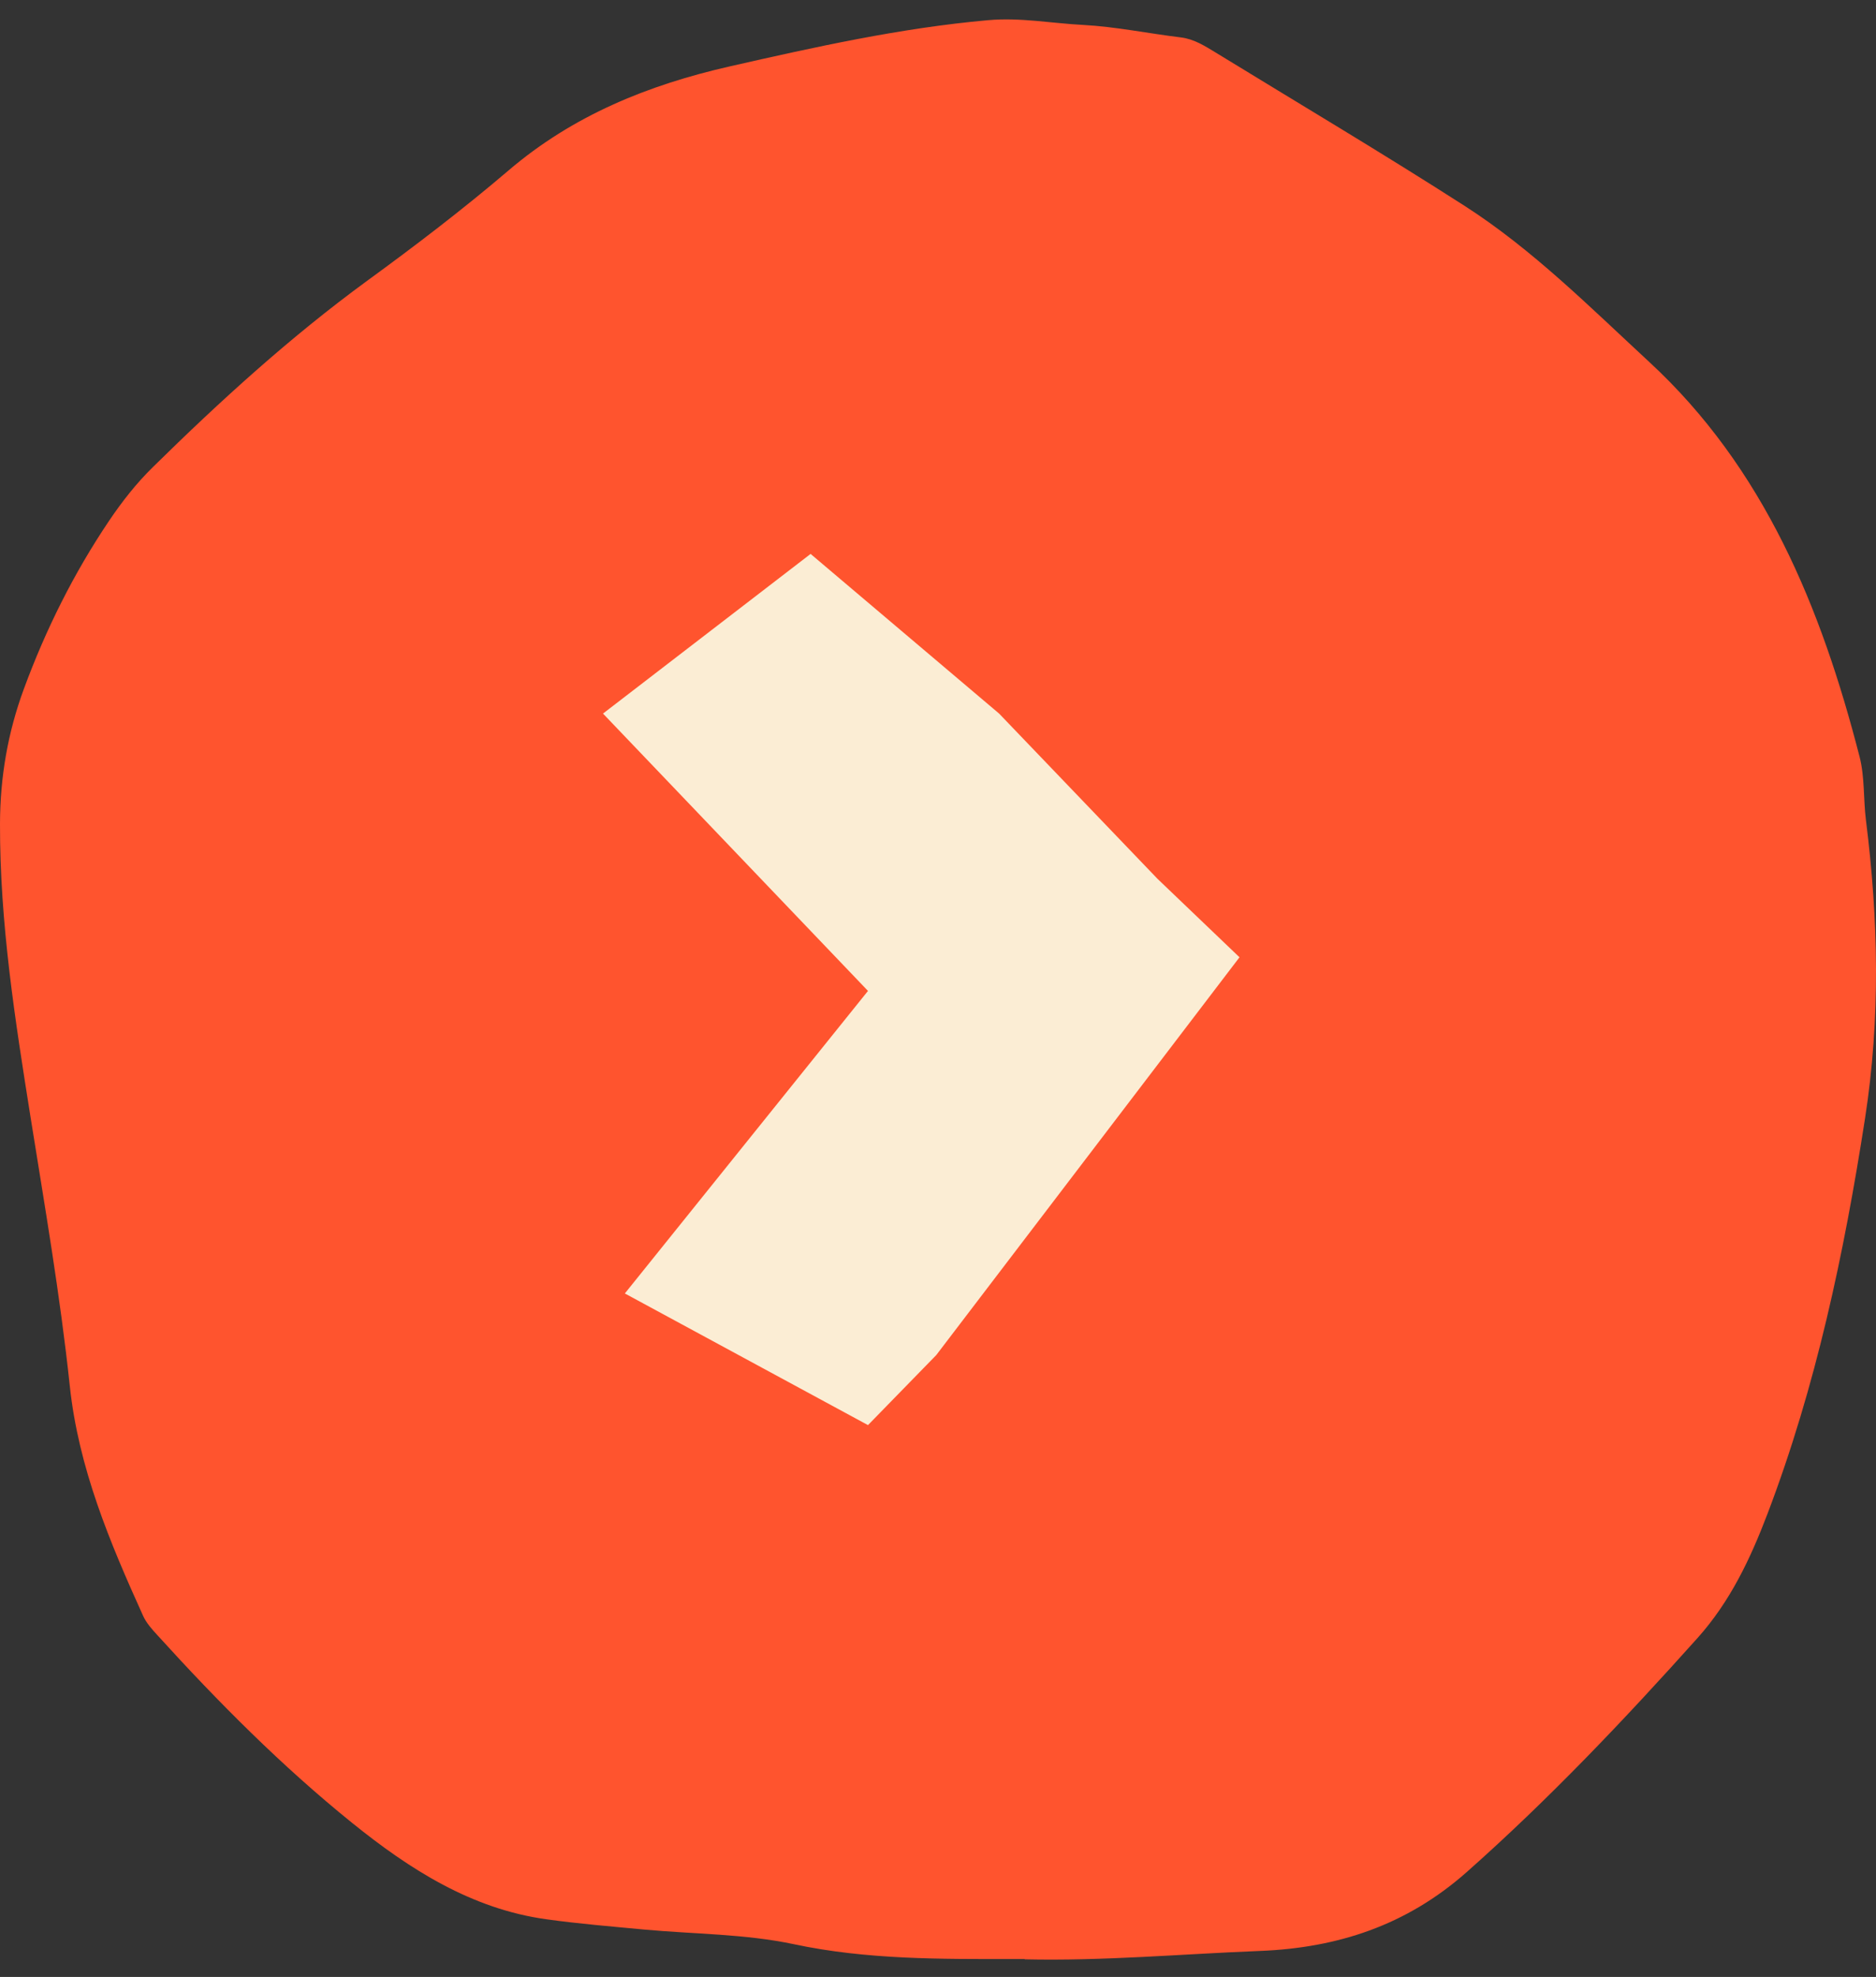
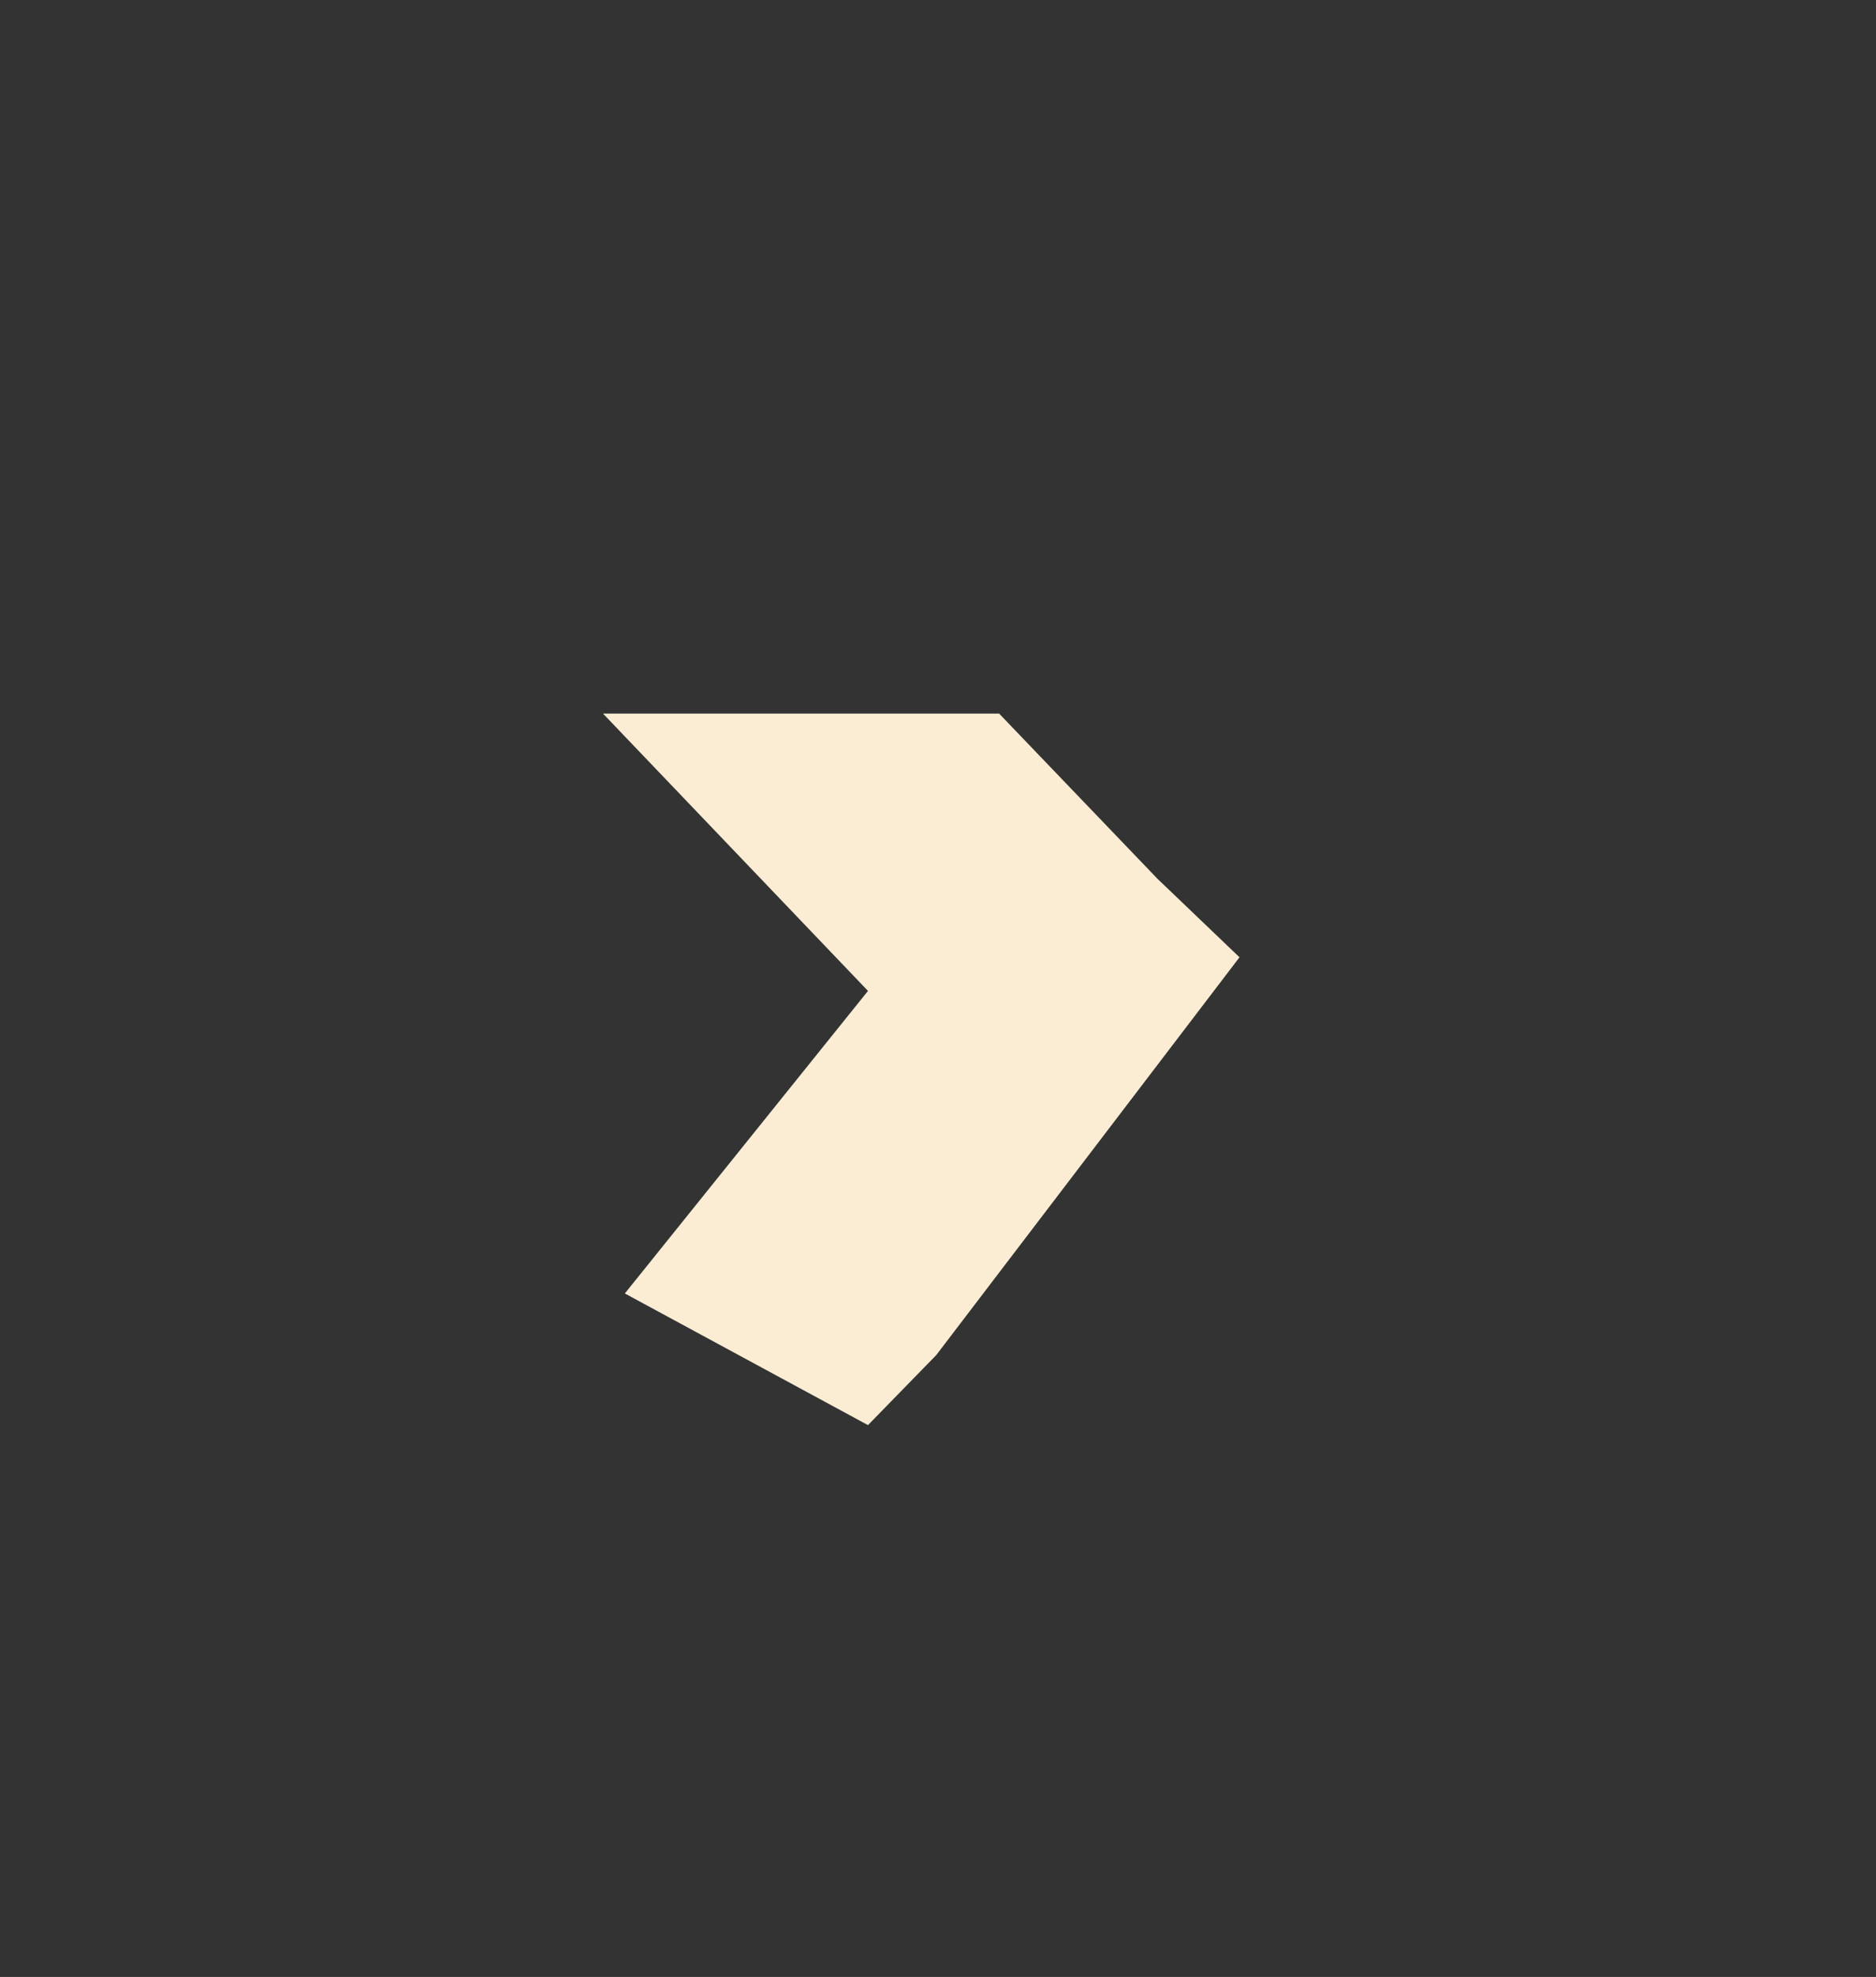
<svg xmlns="http://www.w3.org/2000/svg" width="56" height="59" viewBox="0 0 56 59" fill="none">
  <rect x="0" y="0" width="56" height="59" fill="#333333" stroke="none" />
-   <path d="M30.585 58.466C30.483 58.466 30.381 58.466 30.279 58.466C28.077 58.466 25.883 58.488 23.694 58.022C22.24 57.714 20.727 57.723 19.244 57.587C18.266 57.494 17.284 57.415 16.311 57.279C14.079 56.971 12.234 55.793 10.508 54.4C8.417 52.712 6.517 50.804 4.702 48.804C4.54 48.628 4.37 48.439 4.272 48.224C3.277 46.026 2.342 43.806 2.083 41.358C1.798 38.673 1.339 36.013 0.914 33.354C0.451 30.444 -0.008 27.543 0 24.581C0.004 23.187 0.234 21.86 0.71 20.567C1.365 18.787 2.202 17.108 3.256 15.543C3.647 14.963 4.072 14.422 4.565 13.939C6.585 11.952 8.672 10.053 10.95 8.387C12.391 7.337 13.815 6.251 15.175 5.091C17.114 3.434 19.363 2.533 21.777 1.983C24.328 1.403 26.878 0.836 29.488 0.603C30.449 0.515 31.384 0.695 32.328 0.744C33.305 0.796 34.279 0.999 35.252 1.117C35.643 1.166 35.958 1.368 36.277 1.561C38.759 3.082 41.263 4.568 43.715 6.141C45.743 7.442 47.456 9.161 49.229 10.8C52.655 13.965 54.364 18.123 55.511 22.589C55.665 23.192 55.622 23.846 55.699 24.471C56.073 27.442 56.136 30.391 55.673 33.376C55.048 37.407 54.211 41.367 52.761 45.178C52.247 46.527 51.648 47.793 50.678 48.879C48.485 51.327 46.232 53.701 43.775 55.877C41.973 57.468 39.919 58.132 37.611 58.224C35.273 58.316 32.935 58.527 30.593 58.474L30.585 58.466Z" fill="#FF542E" />
-   <path d="M29.824 21.296L24.197 16.531L18 21.296L25.91 29.573L18.652 38.602L25.91 42.531L27.948 40.441L37 28.569L34.554 26.229L29.824 21.296Z" fill="#FBEDD4" />
+   <path d="M29.824 21.296L18 21.296L25.91 29.573L18.652 38.602L25.91 42.531L27.948 40.441L37 28.569L34.554 26.229L29.824 21.296Z" fill="#FBEDD4" />
</svg>